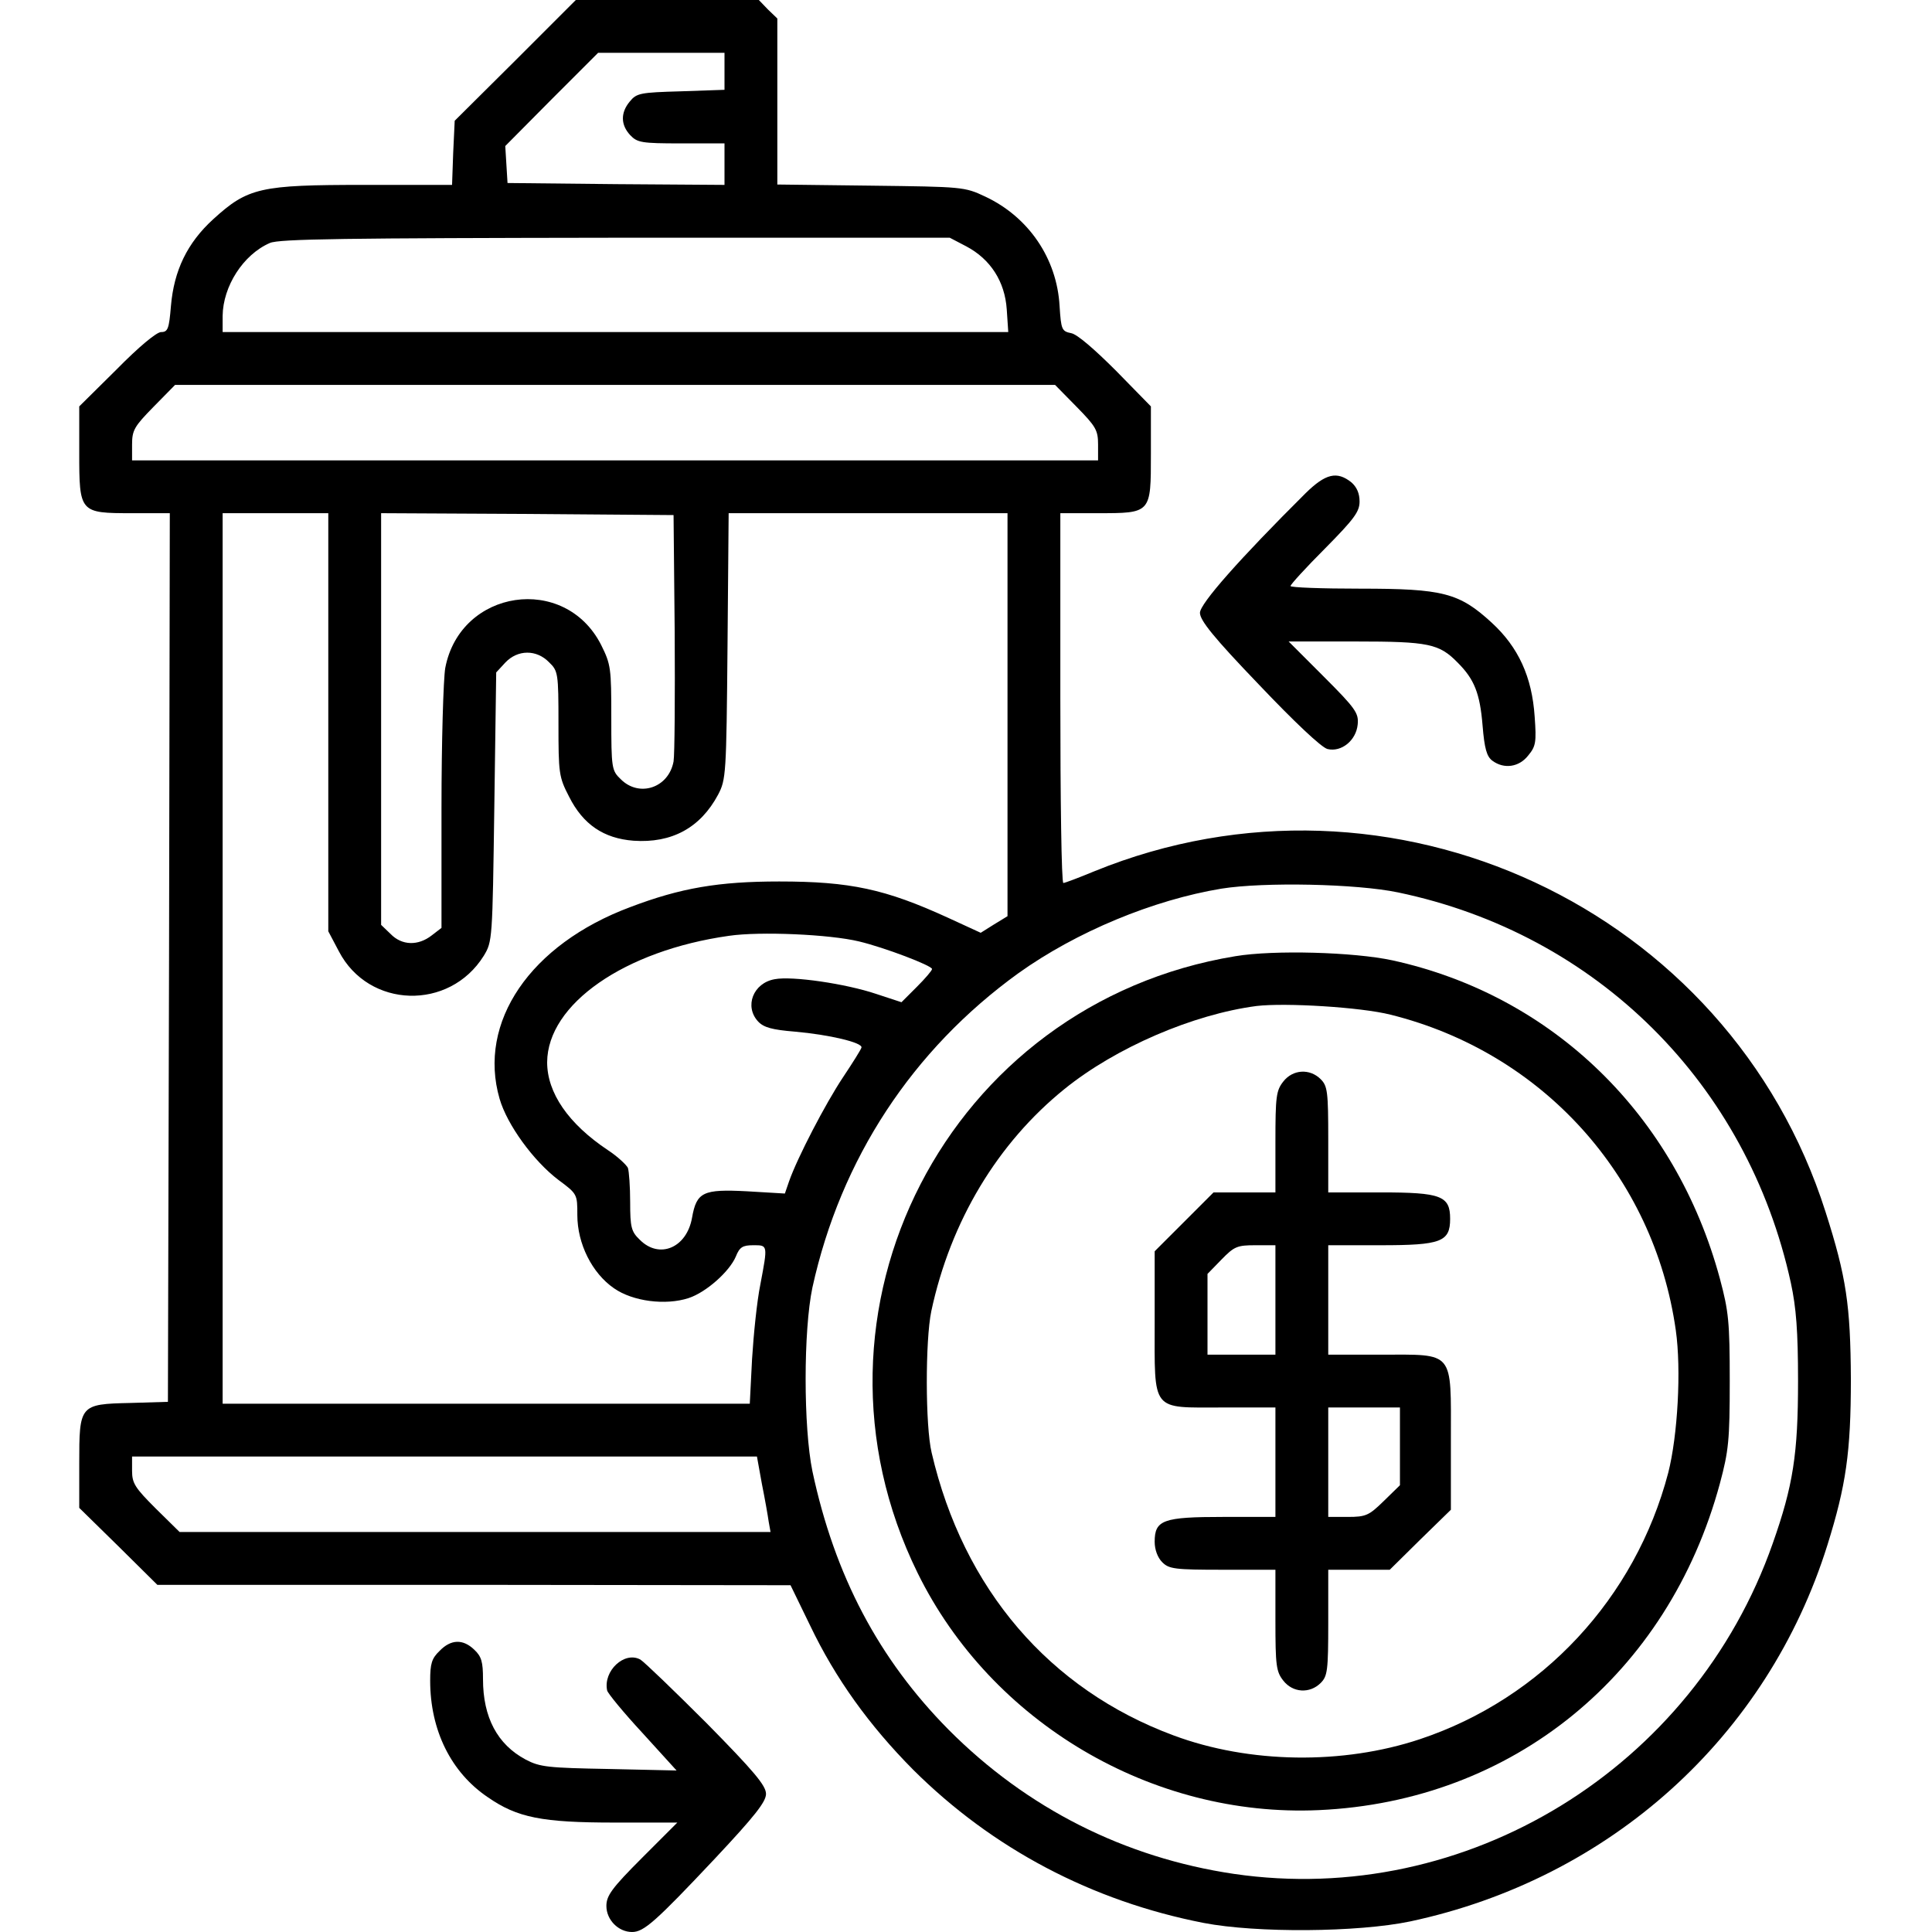
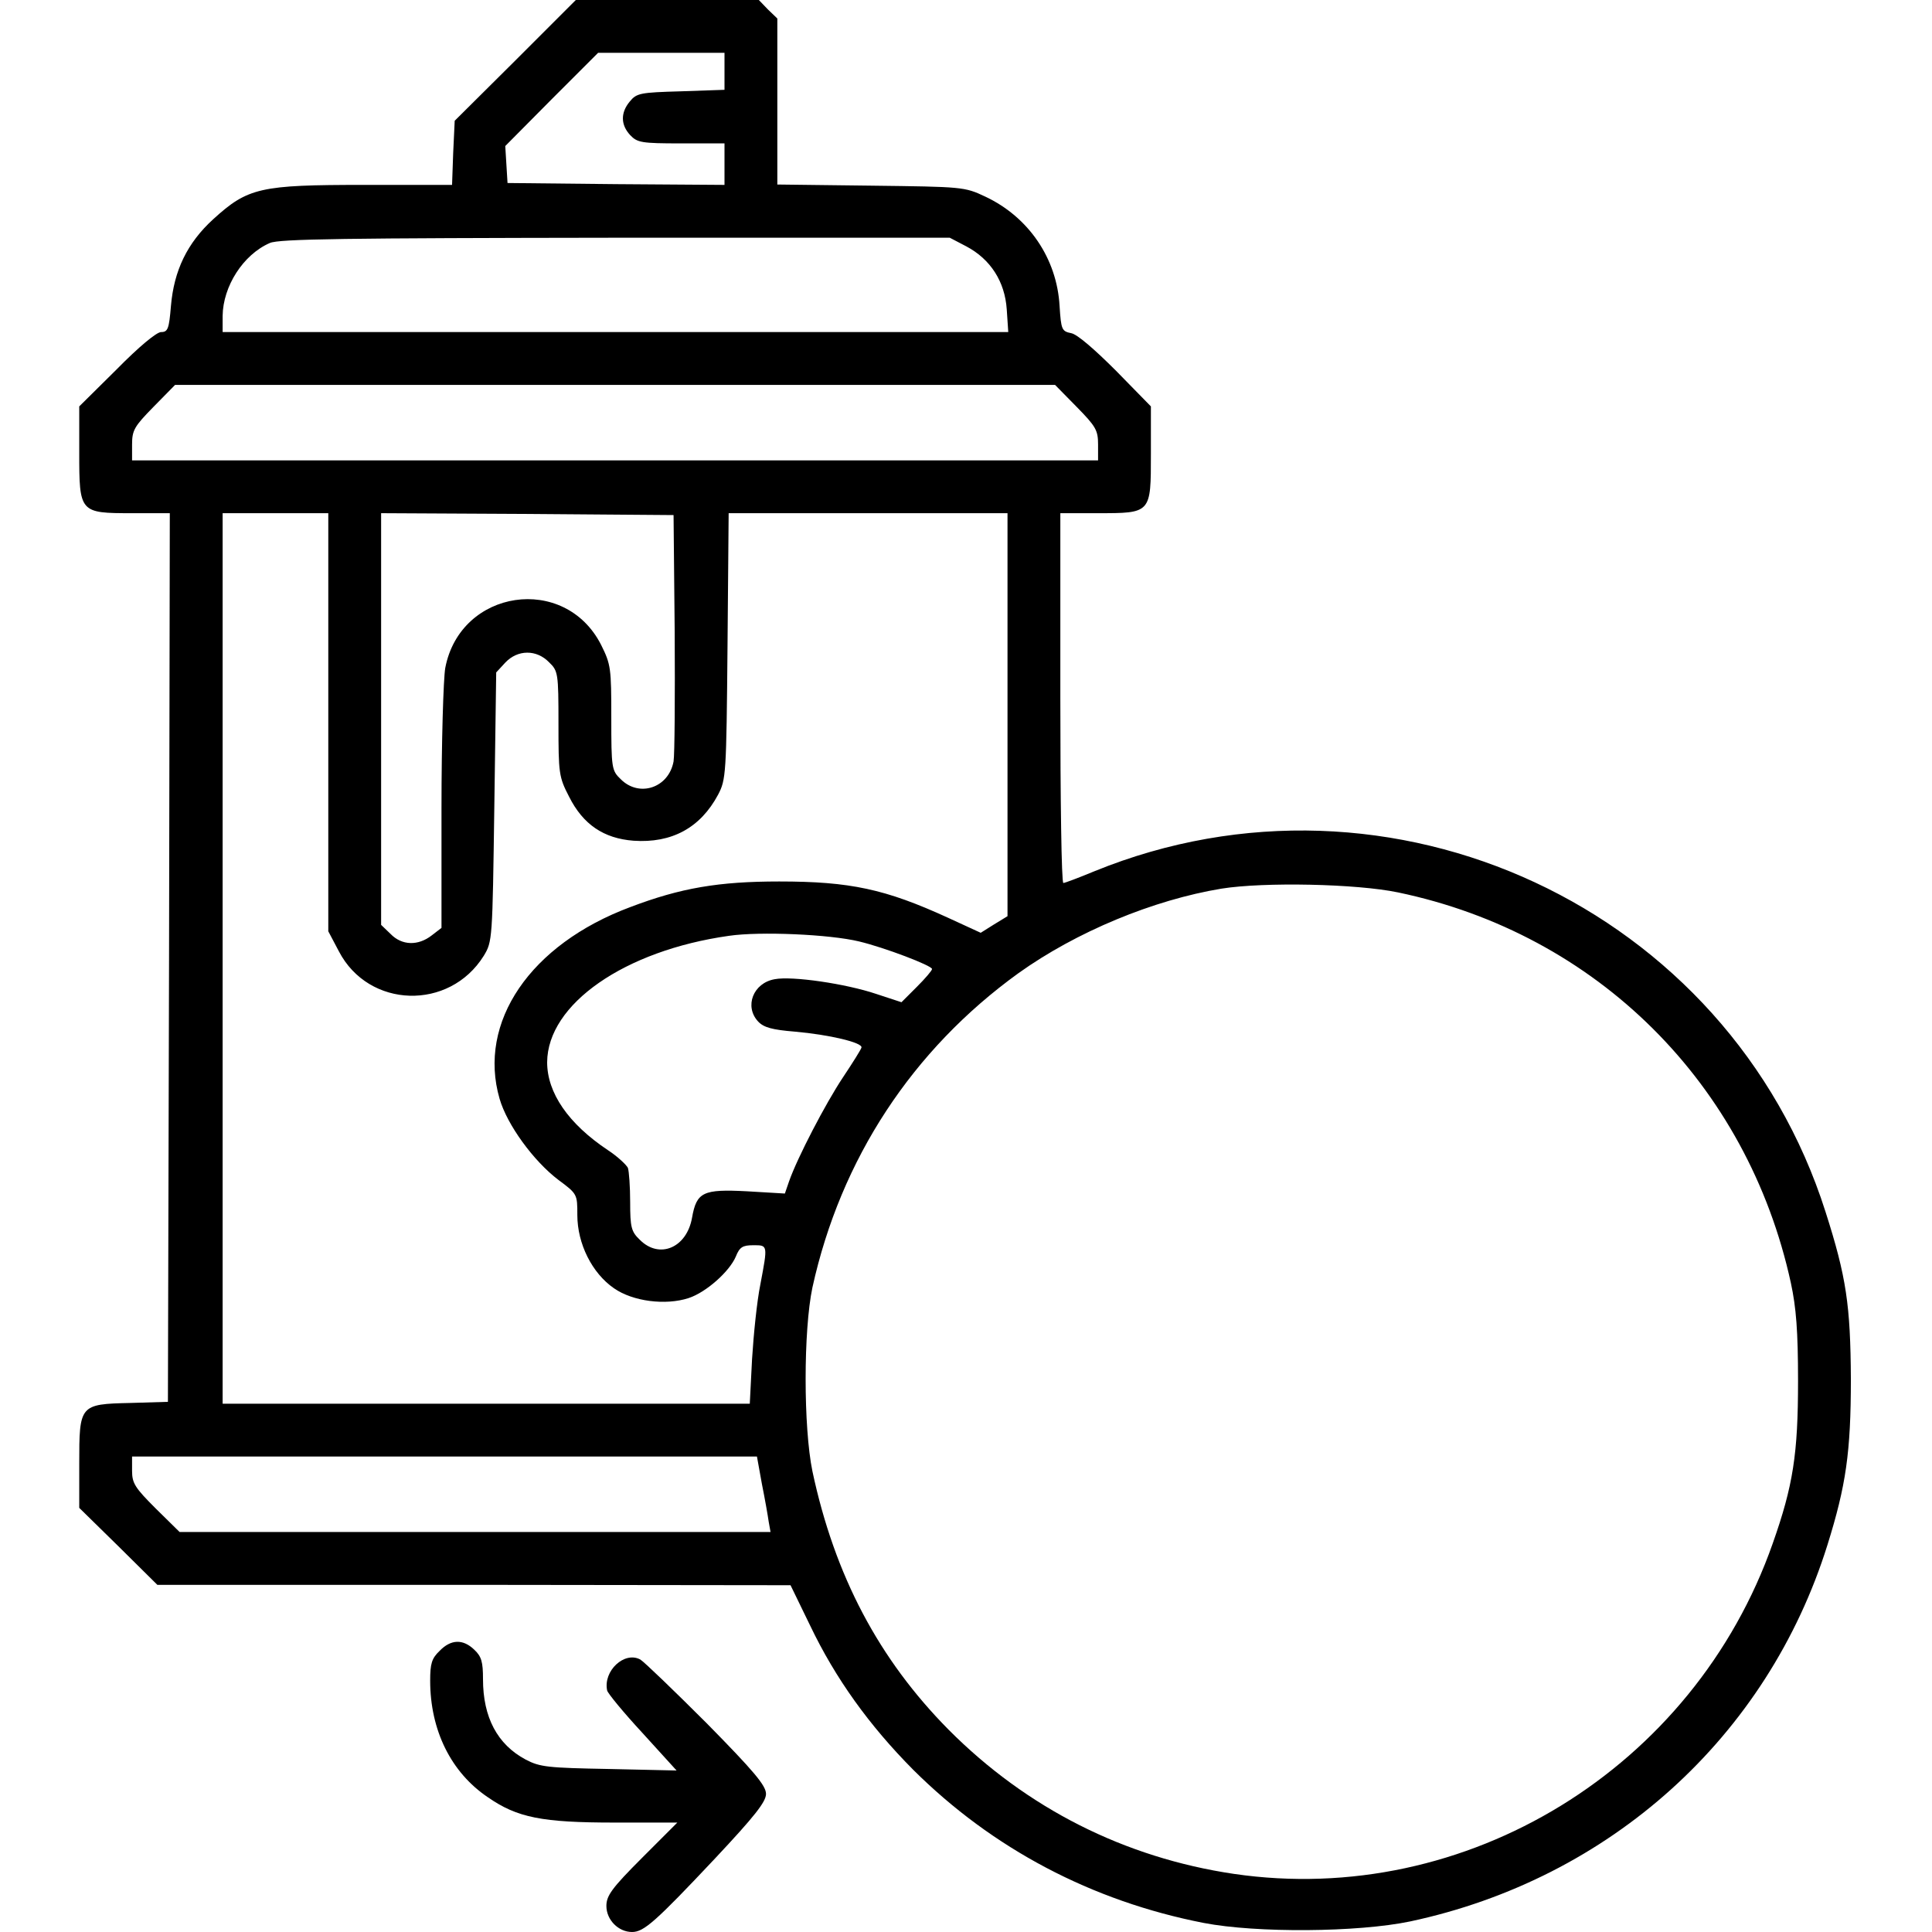
<svg xmlns="http://www.w3.org/2000/svg" version="1.0" width="512pt" height="512pt" viewBox="0 0 512 512" preserveAspectRatio="xMidYMid meet">
  <g transform="translate(0,512) scale(0.1,-0.1)" fill="#000000" stroke="none">
    <path d="M1366 4960 l-161 -160 -4 -85 -3 -85 -234 0 c-274 0 -307 -7 -399 -91 -69 -63 -104 -136 -112 -230 -5 -60 -8 -69 -26 -69 -12 0 -59 -39 -118 -99 l-99 -98 0 -122 c0 -160 1 -161 140 -161 l100 0 -2 -1177 -3 -1178 -100 -3 c-134 -3 -135 -5 -135 -161 l0 -117 104 -102 103 -102 839 0 839 -1 52 -107 c67 -140 156 -264 273 -382 210 -209 473 -348 770 -406 140 -27 408 -25 547 4 530 113 947 489 1106 998 49 157 62 245 62 439 -1 196 -12 271 -67 443 -256 806 -1153 1223 -1938 903 -41 -17 -78 -31 -82 -31 -5 0 -8 221 -8 490 l0 490 98 0 c143 0 142 -1 142 157 l0 126 -92 94 c-57 57 -103 97 -119 100 -25 5 -27 9 -31 72 -7 126 -82 236 -197 290 -55 26 -60 26 -303 29 l-248 3 0 220 0 220 -25 24 -24 25 -242 0 -243 0 -160 -160z m554 -29 l0 -49 -116 -4 c-108 -3 -117 -5 -135 -27 -25 -30 -24 -62 1 -89 19 -20 30 -22 135 -22 l115 0 0 -55 0 -55 -287 2 -288 3 -3 49 -3 49 123 124 123 123 167 0 168 0 0 -49z m641 -464 c64 -34 102 -93 107 -167 l4 -60 -1041 0 -1041 0 0 43 c1 78 54 162 125 193 24 11 201 13 916 14 l886 0 44 -23z m292 -425 c51 -52 57 -62 57 -100 l0 -42 -1280 0 -1280 0 0 42 c0 38 6 48 57 100 l57 58 1166 0 1166 0 57 -58z m-1983 -836 l0 -554 28 -53 c79 -152 293 -158 384 -12 23 38 23 42 28 395 l5 356 24 26 c33 35 83 35 116 1 24 -23 25 -29 25 -163 0 -131 1 -141 28 -193 37 -74 92 -111 171 -117 101 -7 177 34 224 122 21 40 22 53 25 394 l3 352 370 0 369 0 0 -534 0 -534 -36 -22 -35 -22 -87 40 c-166 76 -259 96 -447 96 -160 0 -261 -17 -395 -68 -265 -99 -405 -305 -346 -508 20 -69 90 -165 156 -215 50 -37 50 -38 50 -93 0 -76 39 -154 97 -194 50 -35 137 -46 198 -26 46 15 108 70 125 110 10 25 18 30 46 30 39 0 39 2 19 -104 -9 -44 -18 -133 -22 -198 l-6 -118 -699 0 -698 0 0 1180 0 1180 140 0 140 0 0 -554z m918 239 c1 -170 0 -325 -3 -343 -13 -70 -91 -96 -140 -47 -24 23 -25 29 -25 163 0 131 -1 141 -27 193 -96 189 -373 148 -413 -61 -5 -29 -10 -196 -10 -371 l0 -318 -26 -20 c-36 -28 -79 -27 -109 4 l-25 24 0 546 0 545 388 -2 387 -3 3 -310z m1917 -690 c527 -110 926 -507 1041 -1035 14 -65 19 -127 19 -260 0 -193 -13 -277 -67 -430 -209 -596 -812 -966 -1428 -876 -290 43 -549 174 -756 382 -185 187 -302 408 -361 685 -24 117 -24 373 0 487 75 341 265 630 546 833 154 110 357 194 538 224 113 18 358 13 468 -10z m-1428 -130 c67 -16 193 -64 193 -73 0 -4 -18 -25 -40 -47 l-41 -41 -67 22 c-80 27 -223 48 -269 39 -57 -10 -81 -72 -44 -112 15 -16 37 -22 98 -27 91 -8 179 -29 176 -42 -1 -5 -23 -40 -49 -79 -46 -69 -121 -213 -143 -276 l-11 -32 -101 6 c-116 6 -133 -2 -145 -70 -14 -80 -87 -111 -139 -58 -22 21 -25 33 -25 99 0 41 -3 82 -6 91 -4 8 -27 30 -53 47 -105 70 -161 152 -161 233 1 154 205 296 482 335 82 12 267 4 345 -15z m-258 -1437 c8 -40 16 -85 18 -100 l5 -28 -783 0 -783 0 -63 62 c-55 55 -63 67 -63 100 l0 38 828 0 828 0 13 -72z" />
-     <path d="M3274 2586 c-762 -125 -1183 -942 -842 -1635 195 -396 621 -648 1063 -628 514 23 926 359 1063 866 23 86 26 114 26 271 0 157 -3 185 -26 271 -117 434 -443 751 -868 844 -102 22 -314 28 -416 11z m411 -155 c402 -100 698 -427 756 -836 15 -105 5 -280 -20 -378 -87 -332 -334 -598 -658 -706 -204 -68 -452 -65 -653 10 -329 122 -557 388 -641 749 -17 71 -17 298 -1 375 51 239 176 446 353 589 136 110 341 198 509 220 76 9 276 -3 355 -23z" />
-     <path d="M3401 2254 c-19 -24 -21 -40 -21 -160 l0 -134 -82 0 -82 0 -78 -78 -78 -78 0 -187 c0 -241 -11 -227 180 -227 l140 0 0 -145 0 -145 -138 0 c-160 0 -182 -8 -182 -66 0 -21 8 -42 20 -54 18 -18 33 -20 160 -20 l140 0 0 -134 c0 -120 2 -136 21 -160 25 -32 70 -35 99 -6 18 18 20 33 20 160 l0 140 81 0 82 0 81 80 81 79 0 186 c0 238 11 225 -186 225 l-139 0 0 145 0 145 139 0 c160 0 184 9 184 70 0 61 -24 70 -184 70 l-139 0 0 140 c0 127 -2 142 -20 160 -29 29 -74 26 -99 -6z m-21 -579 l0 -145 -90 0 -90 0 0 107 0 107 37 38 c34 35 42 38 90 38 l53 0 0 -145z m330 -388 l0 -103 -43 -42 c-39 -38 -47 -42 -95 -42 l-52 0 0 145 0 145 95 0 95 0 0 -103z" />
-     <path d="M3460 3813 c-176 -175 -280 -293 -280 -317 0 -20 36 -65 156 -190 94 -99 166 -167 182 -171 37 -9 76 23 80 65 3 30 -5 42 -90 127 l-93 93 178 0 c194 0 221 -6 270 -56 44 -44 59 -81 66 -167 5 -61 11 -82 26 -93 31 -23 71 -17 95 14 20 24 22 35 17 103 -7 105 -43 184 -114 249 -86 79 -129 90 -348 90 -102 0 -185 3 -185 7 0 4 41 49 92 100 77 78 91 97 91 124 0 21 -7 38 -22 51 -38 30 -68 23 -121 -29z" />
    <path d="M1165 745 c-21 -20 -25 -34 -25 -79 0 -131 55 -243 153 -309 78 -54 143 -67 336 -67 l166 0 -94 -94 c-80 -80 -94 -100 -94 -127 0 -37 32 -69 68 -69 31 0 61 26 220 195 105 112 135 150 135 171 0 22 -32 60 -157 187 -87 87 -166 163 -176 169 -42 23 -99 -30 -88 -82 2 -8 44 -59 94 -113 l90 -99 -179 4 c-162 3 -183 5 -221 25 -75 40 -113 112 -113 213 0 46 -4 60 -23 78 -30 29 -62 28 -92 -3z" />
  </g>
</svg>